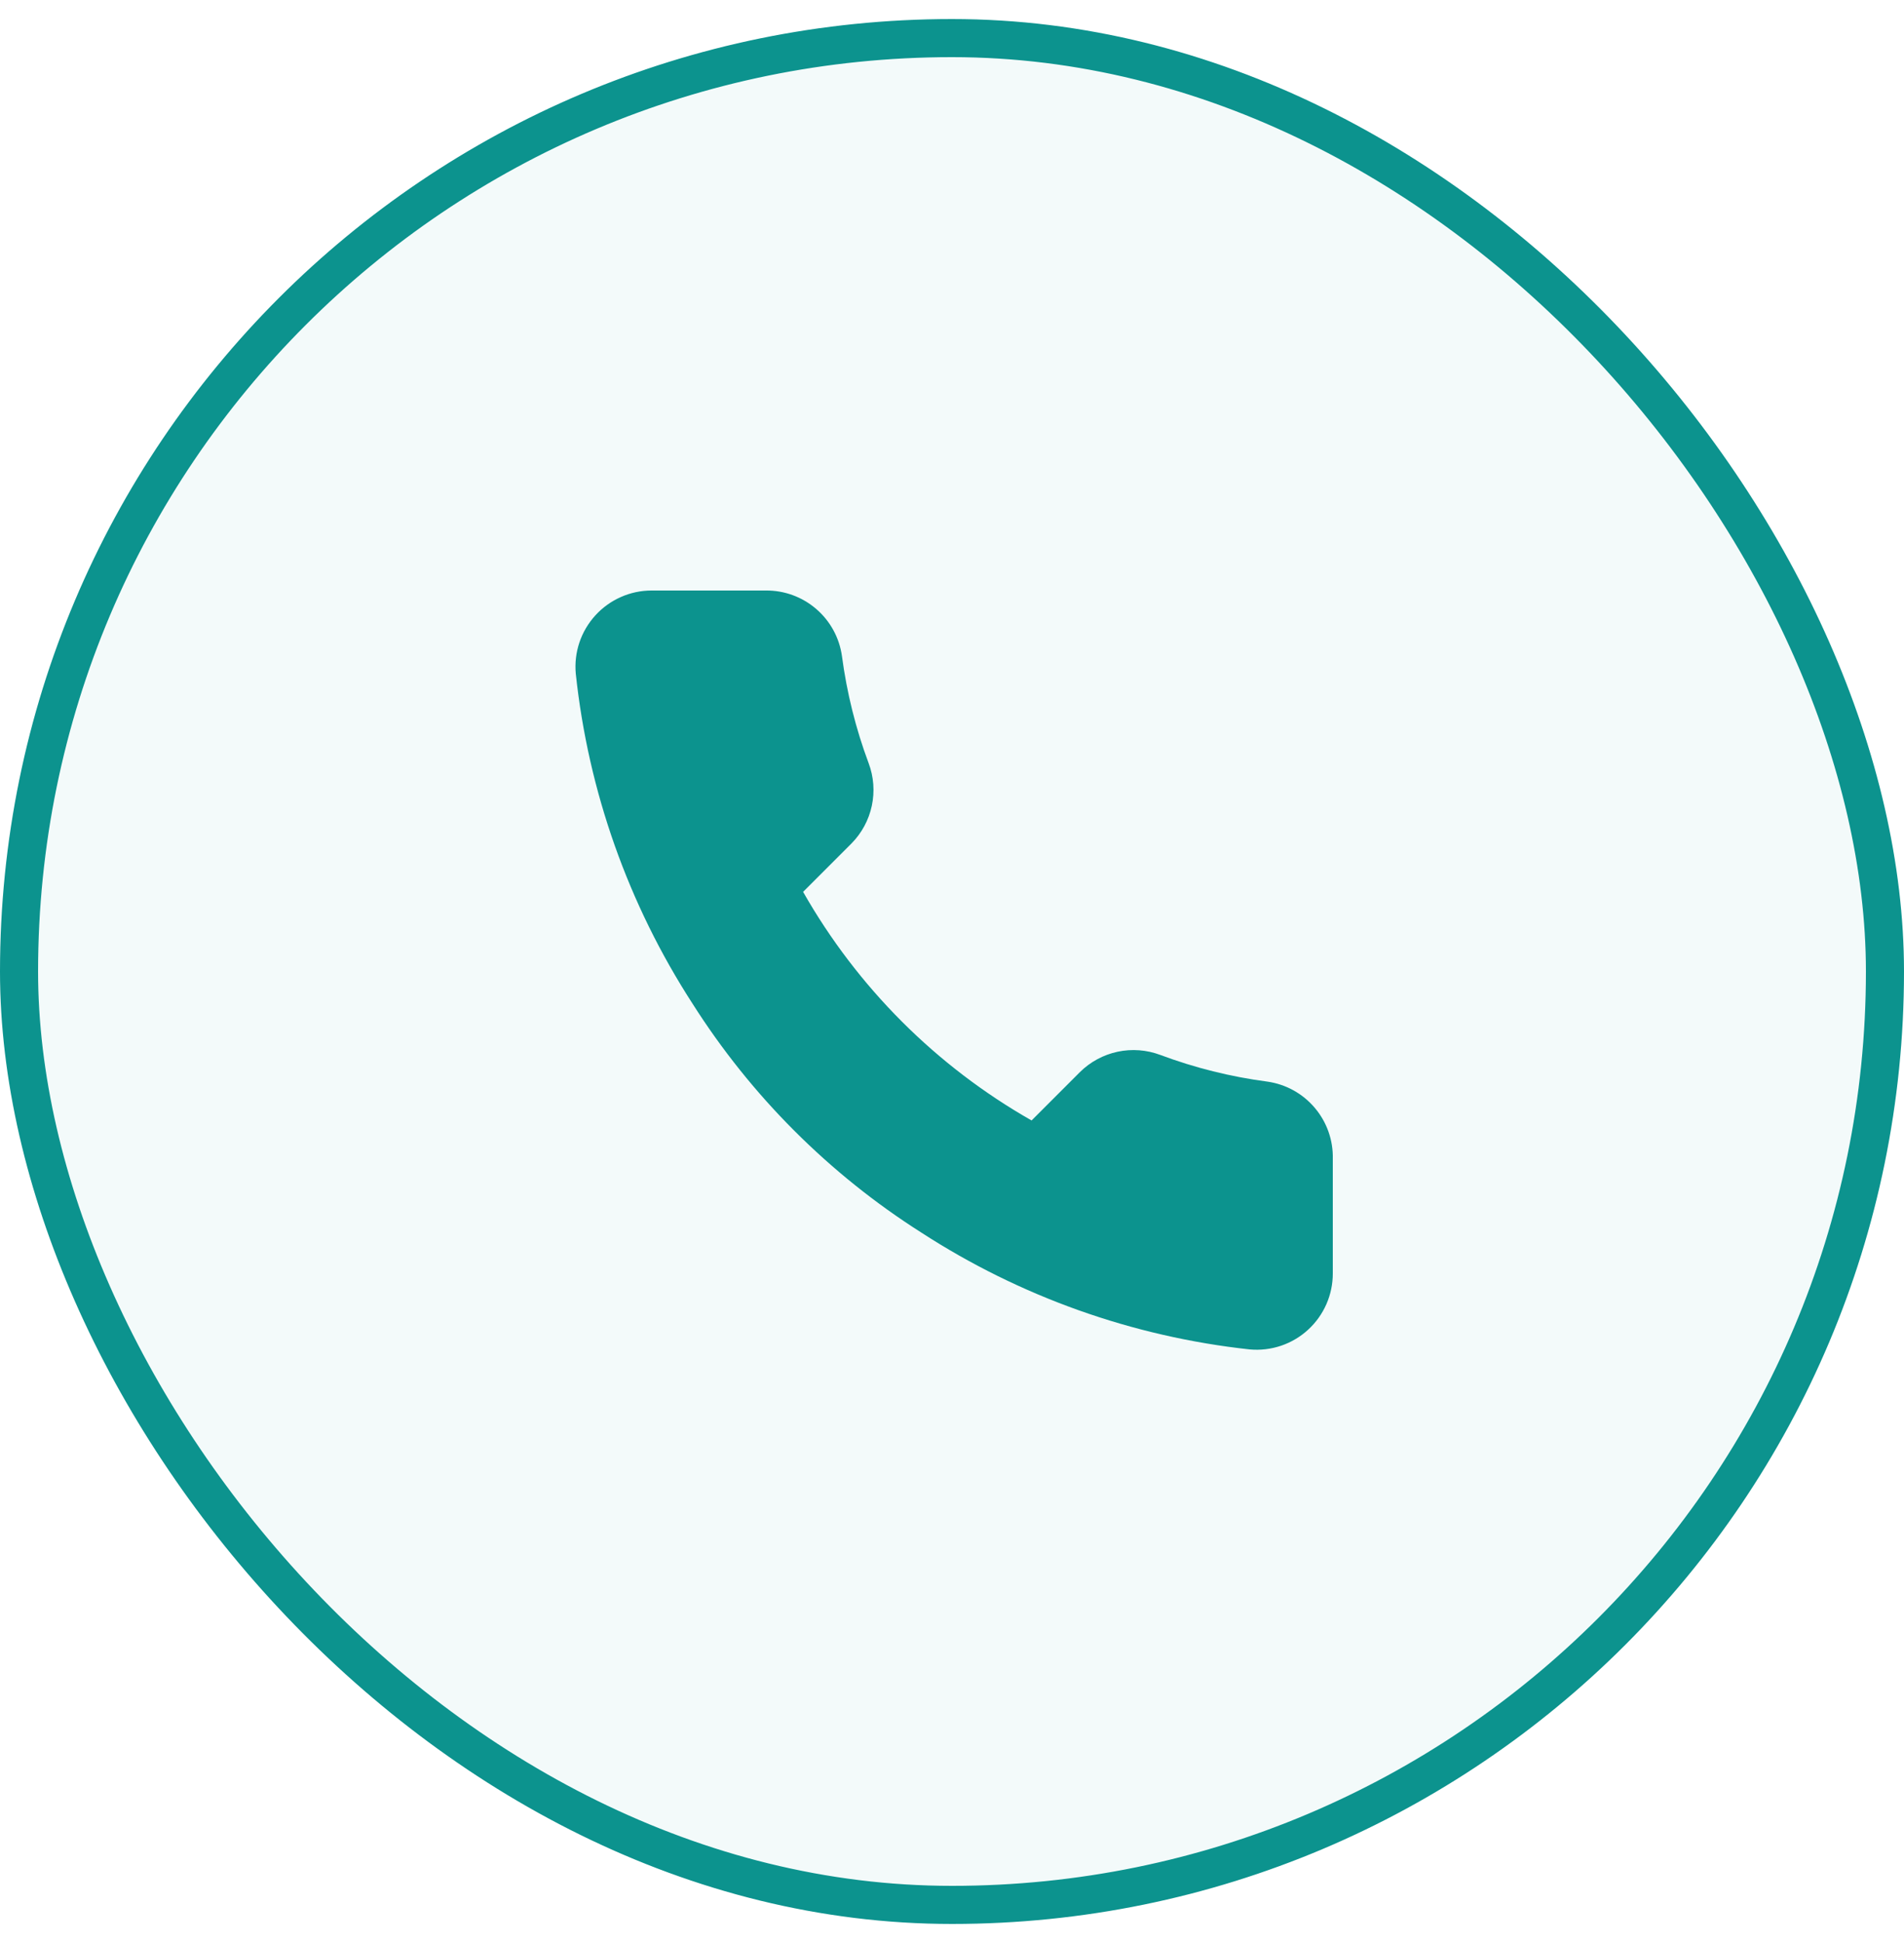
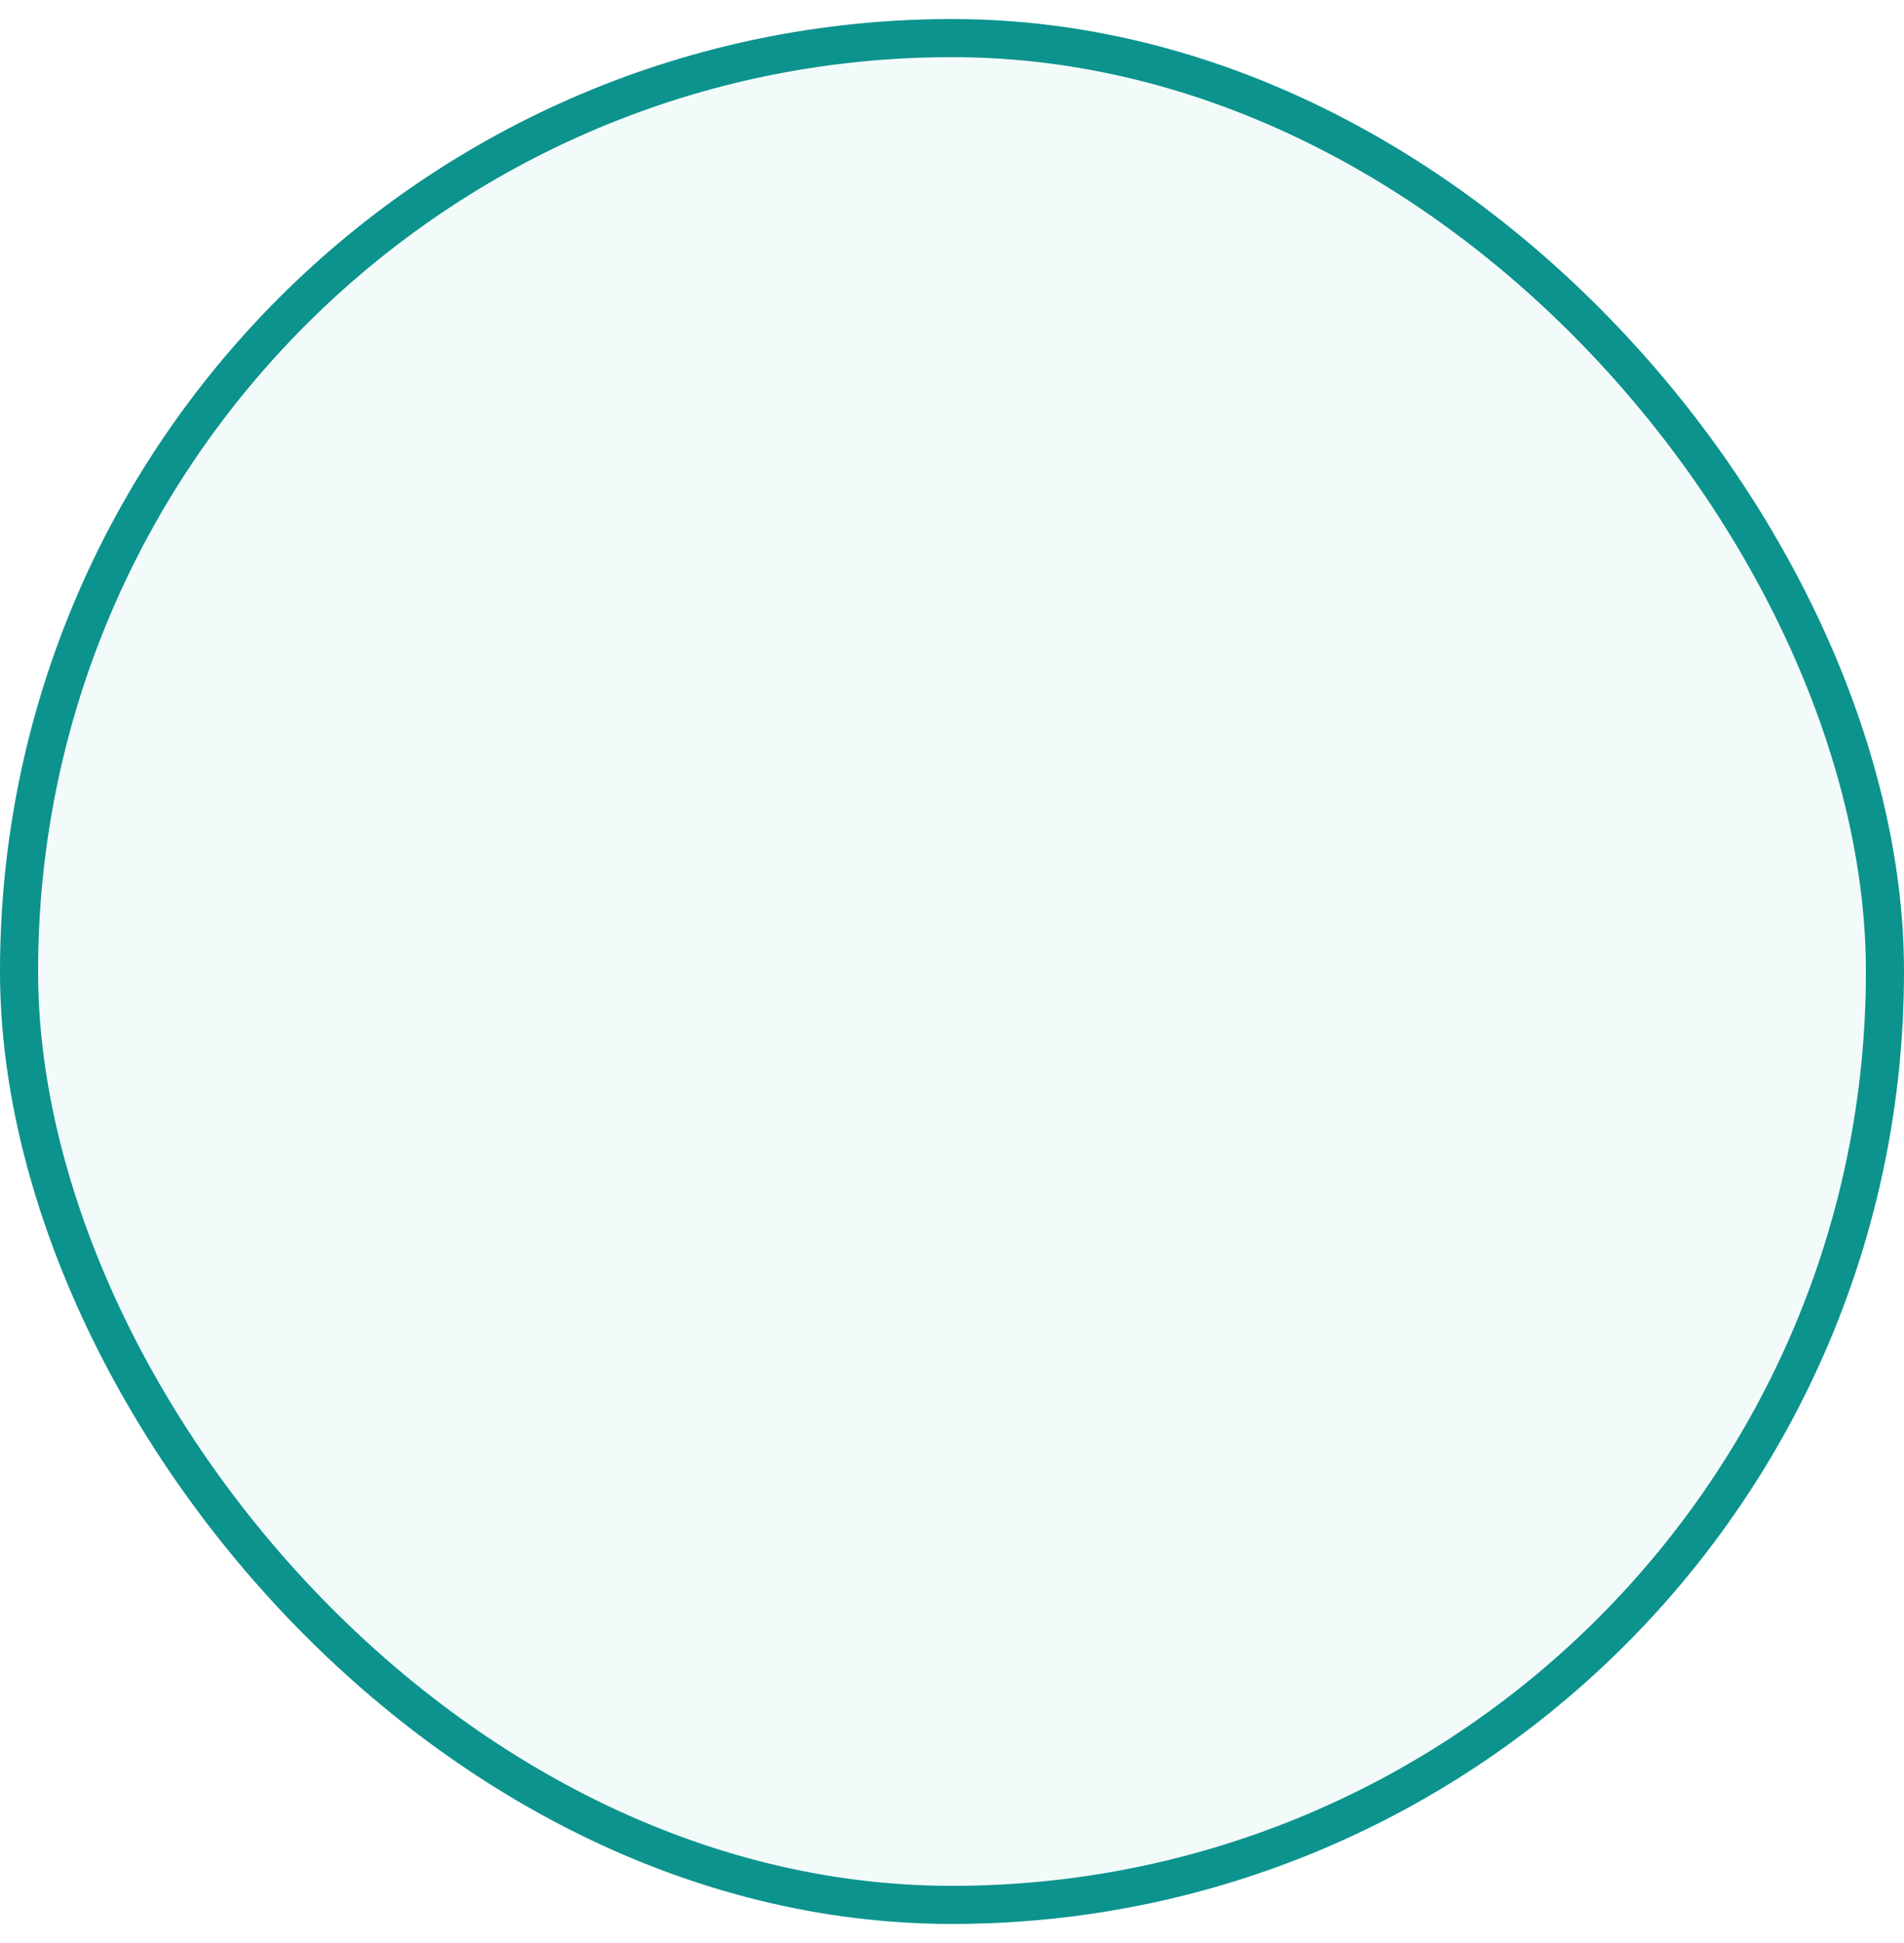
<svg xmlns="http://www.w3.org/2000/svg" width="50" height="51" viewBox="0 0 50 51" fill="none">
  <rect x="0.5" y="1" width="49" height="49" rx="24.5" fill="#0C938E" fill-opacity="0.05" />
  <rect x="0.5" y="1" width="49" height="49" rx="24.5" stroke="#0C938E" />
-   <path d="M35 30.42V33.42C35.001 33.699 34.944 33.974 34.833 34.229C34.721 34.485 34.557 34.714 34.352 34.902C34.147 35.09 33.905 35.234 33.641 35.323C33.377 35.412 33.097 35.445 32.82 35.42C29.743 35.086 26.787 34.034 24.19 32.35C21.774 30.815 19.725 28.766 18.19 26.35C16.5 23.741 15.448 20.771 15.12 17.68C15.095 17.404 15.128 17.125 15.216 16.862C15.305 16.599 15.448 16.357 15.635 16.152C15.822 15.947 16.05 15.783 16.304 15.671C16.558 15.558 16.832 15.5 17.11 15.5H20.11C20.595 15.495 21.066 15.667 21.434 15.984C21.802 16.3 22.042 16.739 22.11 17.22C22.237 18.18 22.471 19.123 22.81 20.03C22.945 20.388 22.974 20.777 22.894 21.151C22.814 21.525 22.629 21.868 22.36 22.14L21.09 23.41C22.514 25.914 24.586 27.986 27.09 29.41L28.36 28.14C28.632 27.871 28.975 27.686 29.349 27.606C29.723 27.526 30.112 27.556 30.47 27.69C31.377 28.029 32.32 28.264 33.28 28.39C33.766 28.459 34.209 28.703 34.526 29.078C34.844 29.452 35.012 29.93 35 30.42Z" fill="#0C938E" />
</svg>